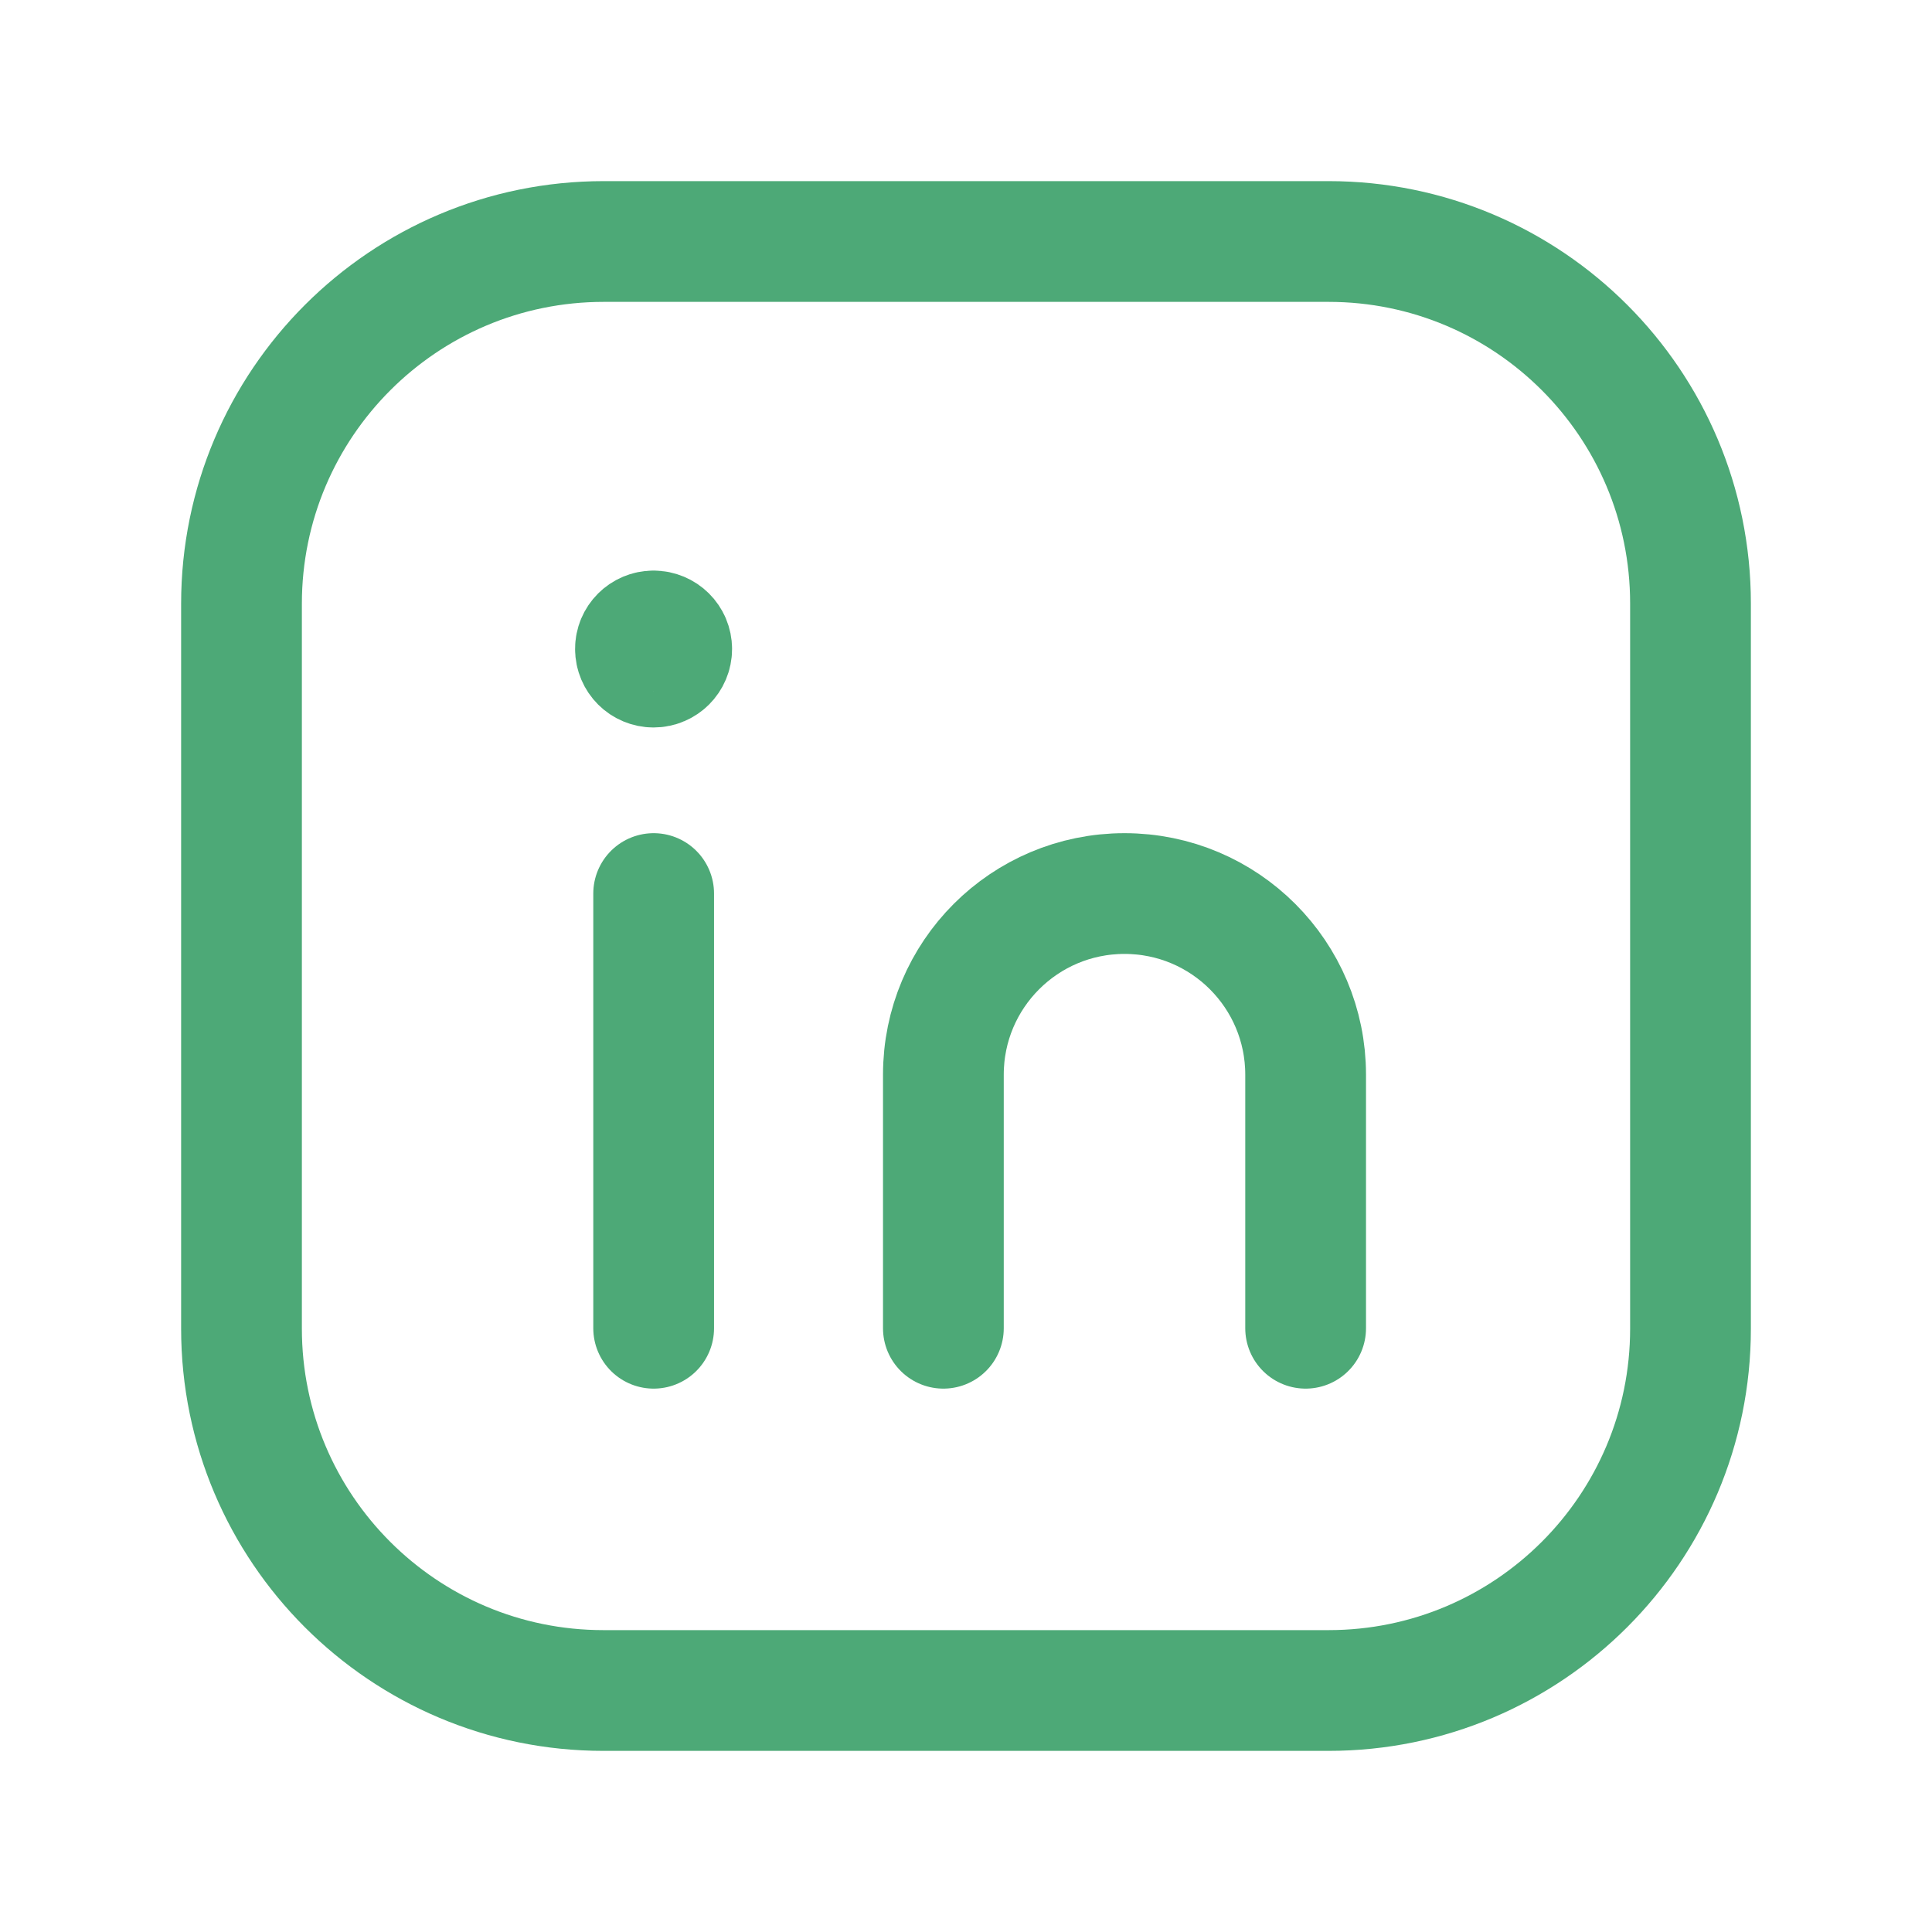
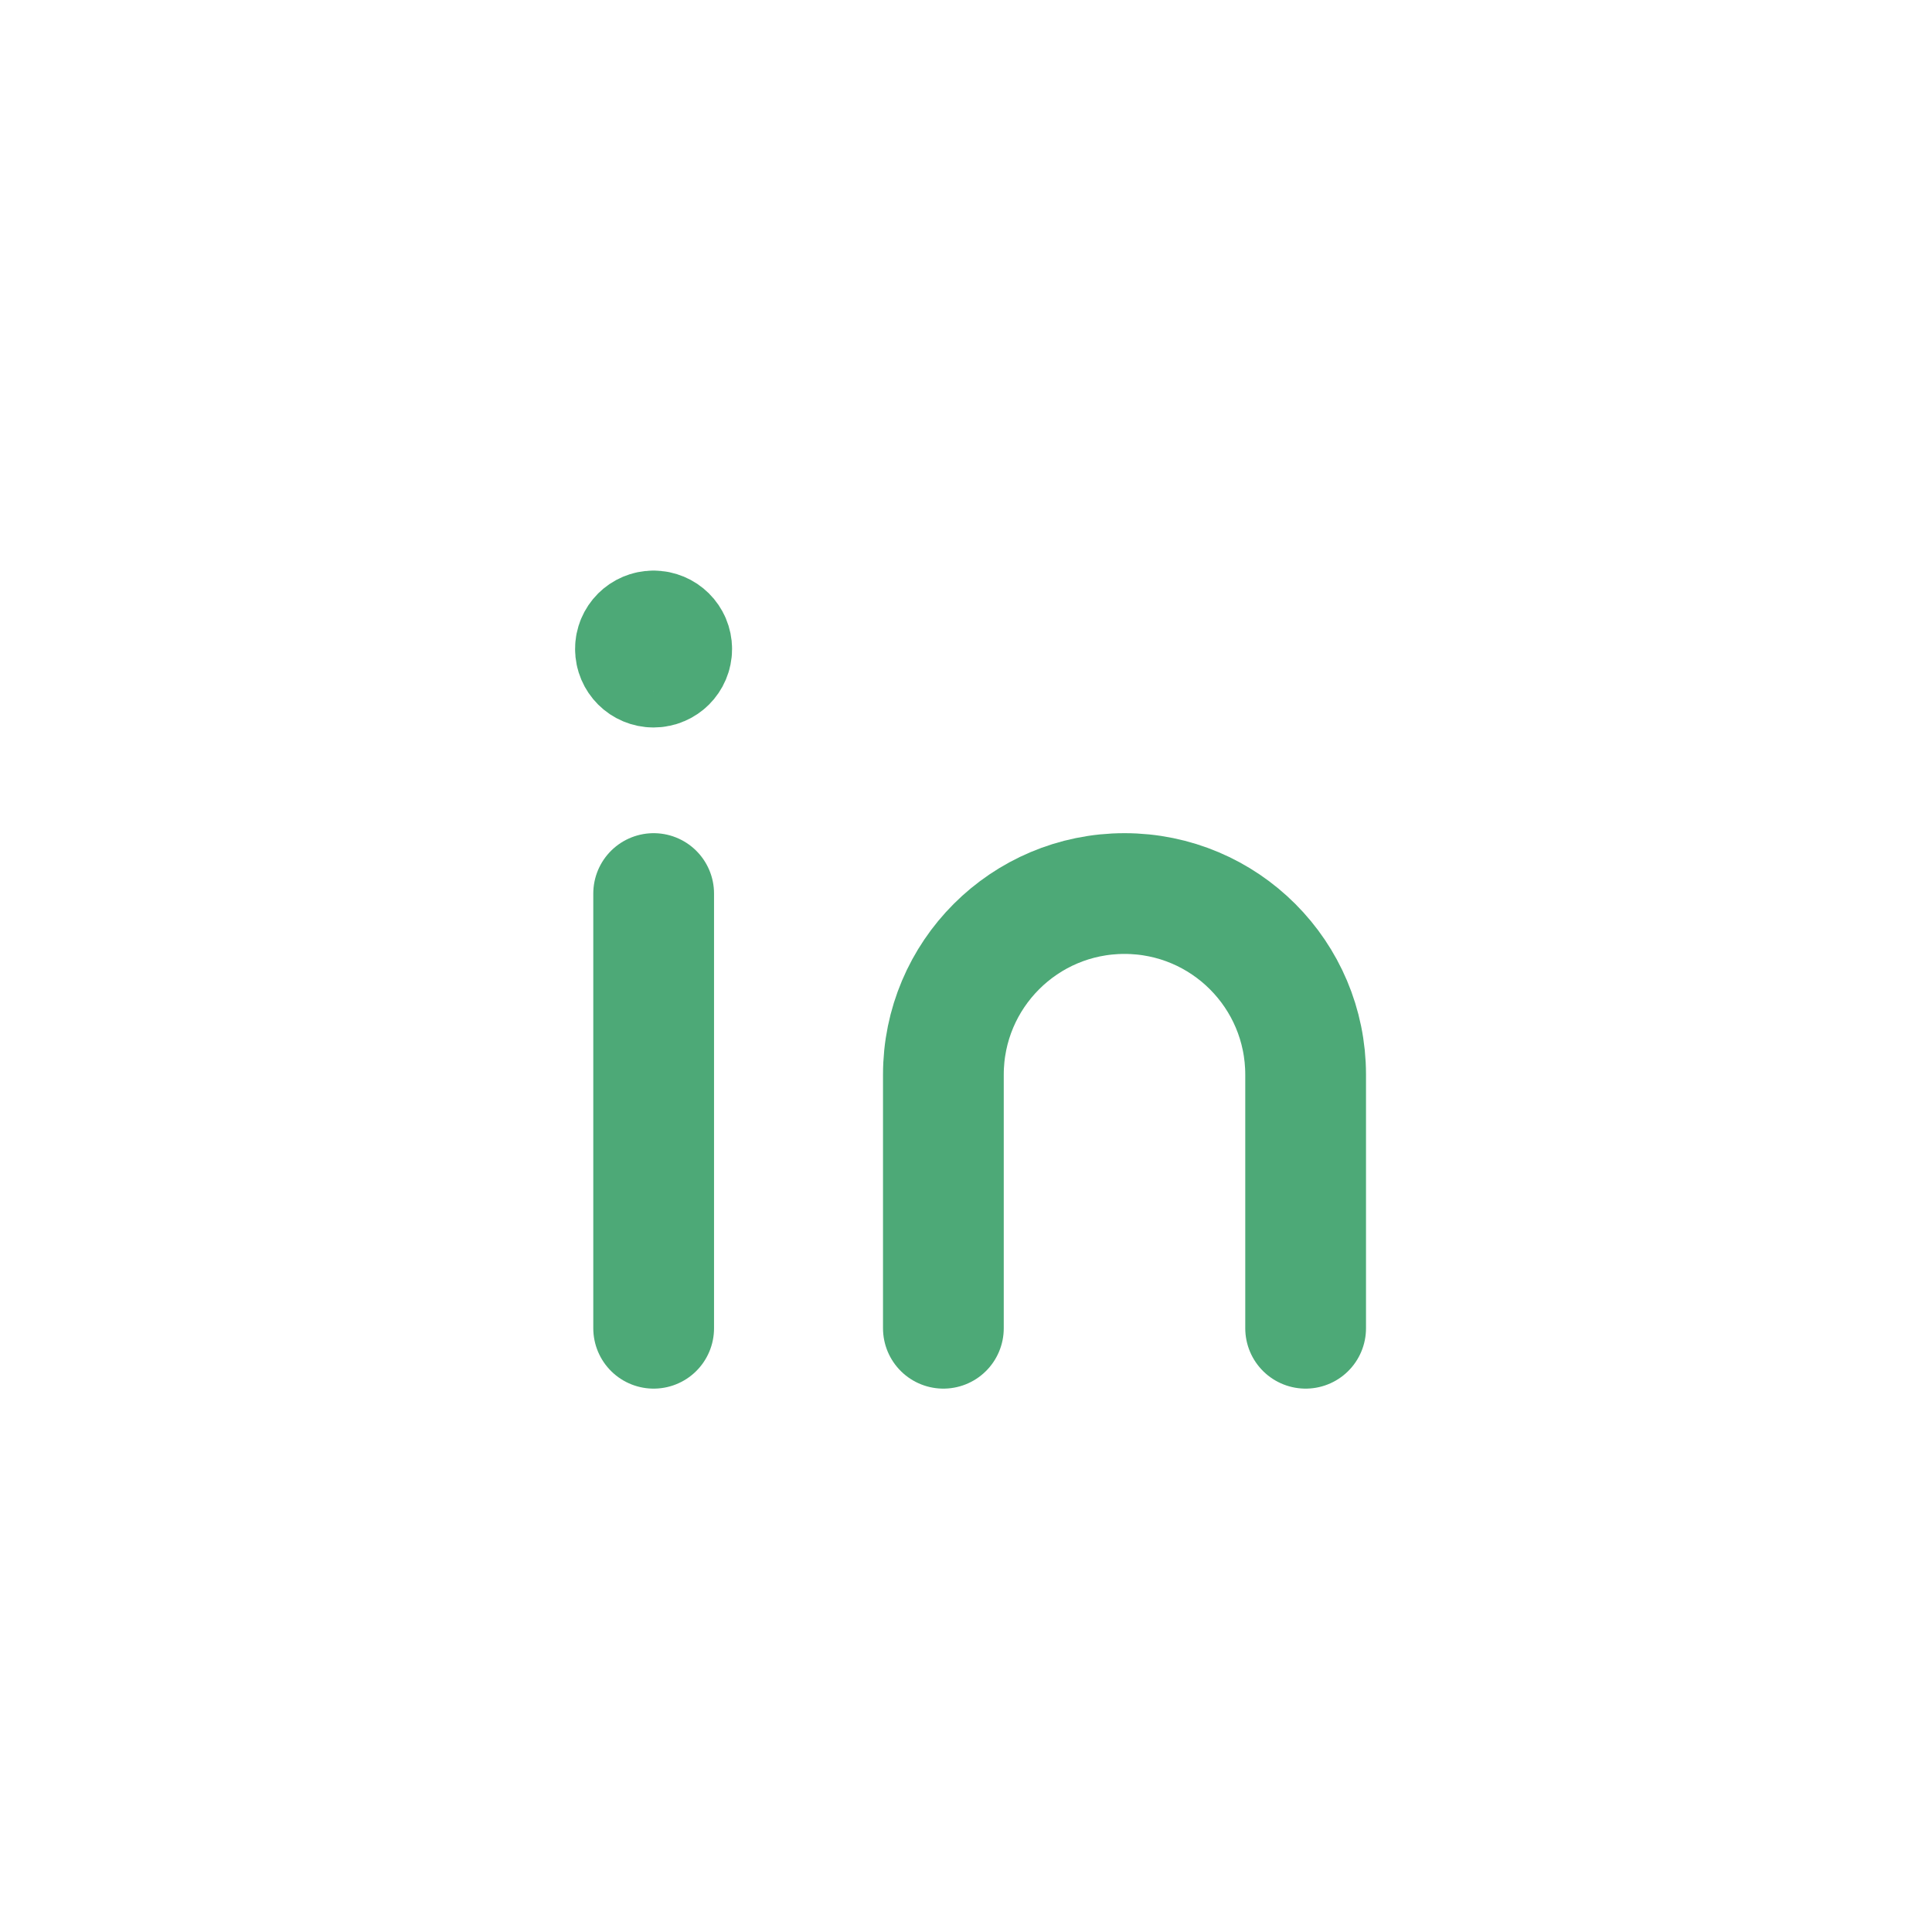
<svg xmlns="http://www.w3.org/2000/svg" width="24" height="24" viewBox="0 0 24 24" fill="none">
-   <path fill-rule="evenodd" clip-rule="evenodd" d="M7.5 3H16.504C18.987 3 21 5.013 21 7.496V16.505C21 18.987 18.987 21 16.504 21H7.496C5.013 21 3 18.987 3 16.504V7.5C3 5.015 5.015 3 7.5 3V3Z" stroke="#4DA977" stroke-width="1.5" stroke-linecap="round" stroke-linejoin="round" />
  <path d="M8.12 11.1V16.5" stroke="#4DA977" stroke-width="1.5" stroke-linecap="round" stroke-linejoin="round" />
-   <path d="M11.719 16.5V13.35C11.719 12.107 12.726 11.1 13.969 11.1V11.1C15.212 11.1 16.219 12.107 16.219 13.35V16.5" stroke="#4DA977" stroke-width="1.5" stroke-linecap="round" stroke-linejoin="round" />
+   <path d="M11.719 16.5V13.35C11.719 12.107 12.726 11.1 13.969 11.1C15.212 11.1 16.219 12.107 16.219 13.35V16.5" stroke="#4DA977" stroke-width="1.5" stroke-linecap="round" stroke-linejoin="round" />
  <path d="M8.118 7.838C7.994 7.838 7.893 7.939 7.894 8.062C7.894 8.187 7.995 8.287 8.119 8.287C8.243 8.287 8.344 8.187 8.344 8.062C8.344 7.938 8.243 7.838 8.118 7.838" stroke="#4DA977" stroke-width="1.5" stroke-linecap="round" stroke-linejoin="round" />
</svg>